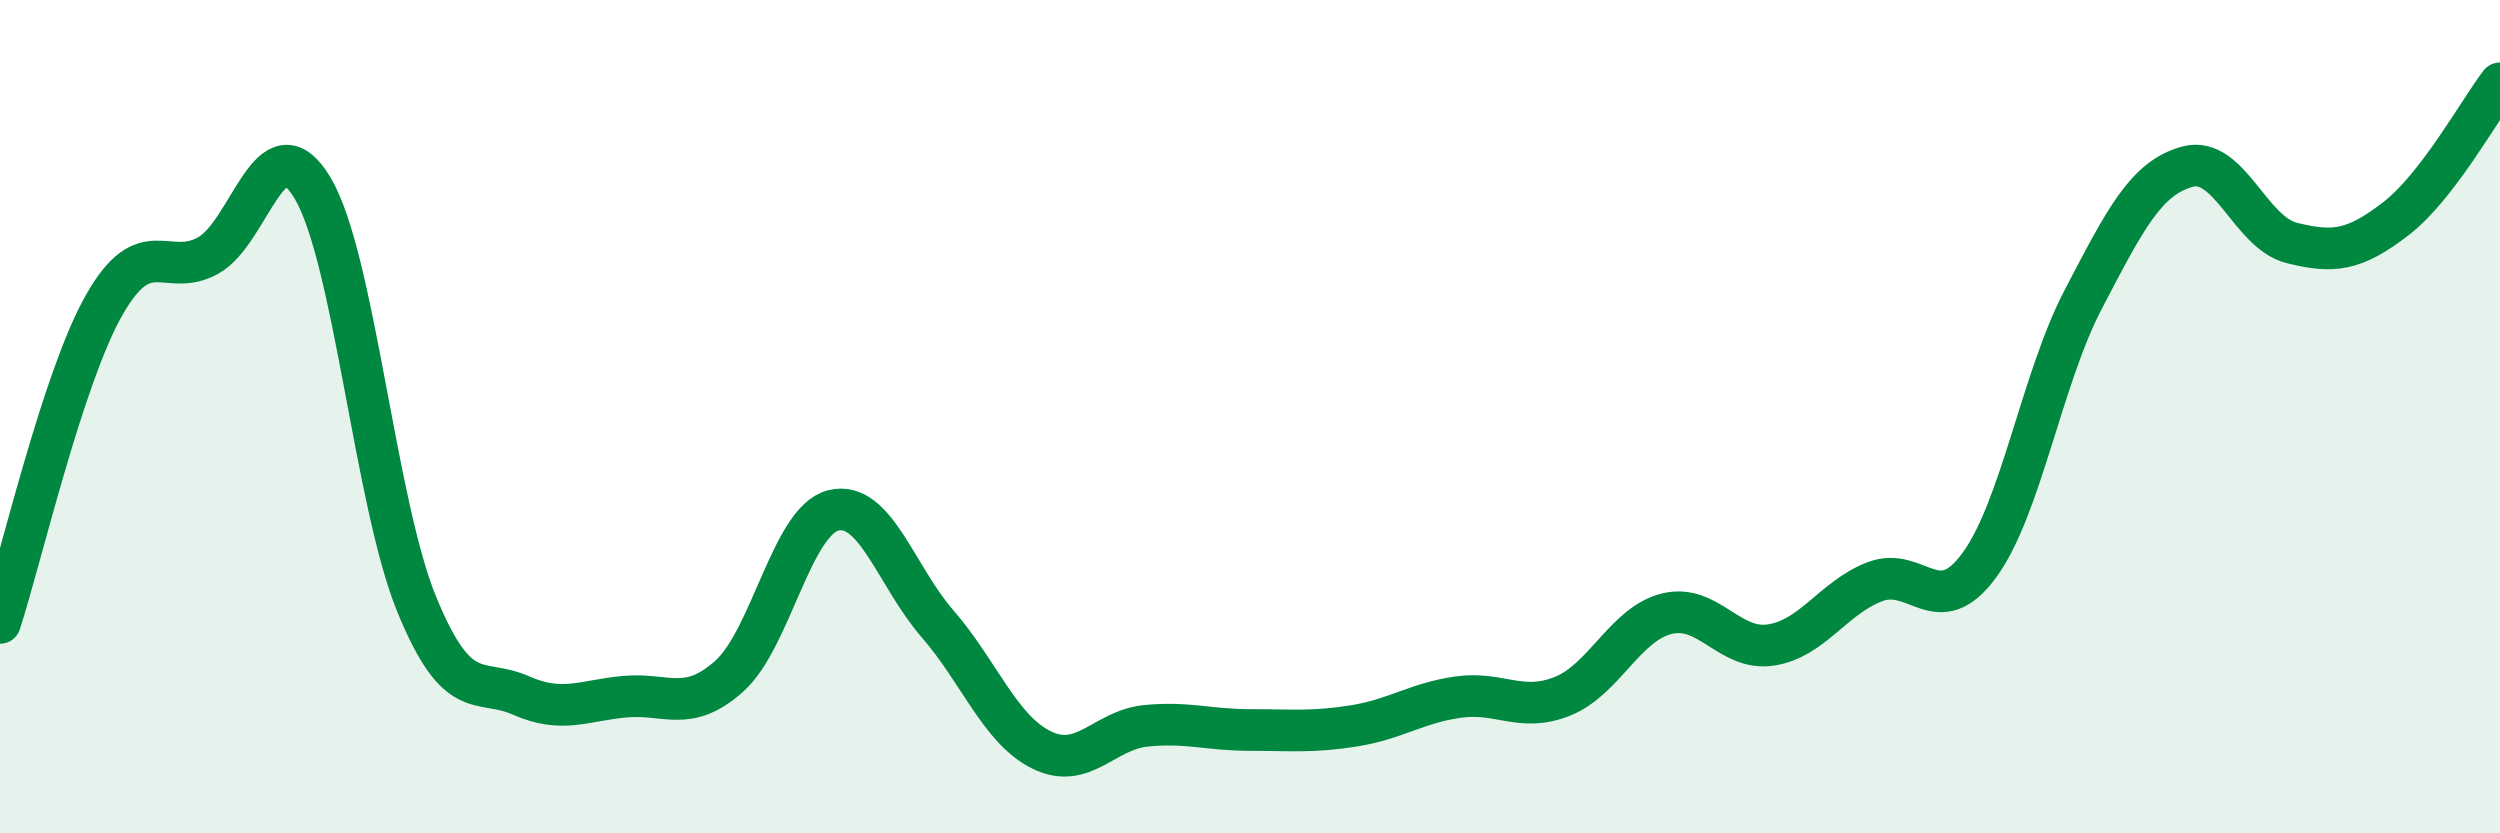
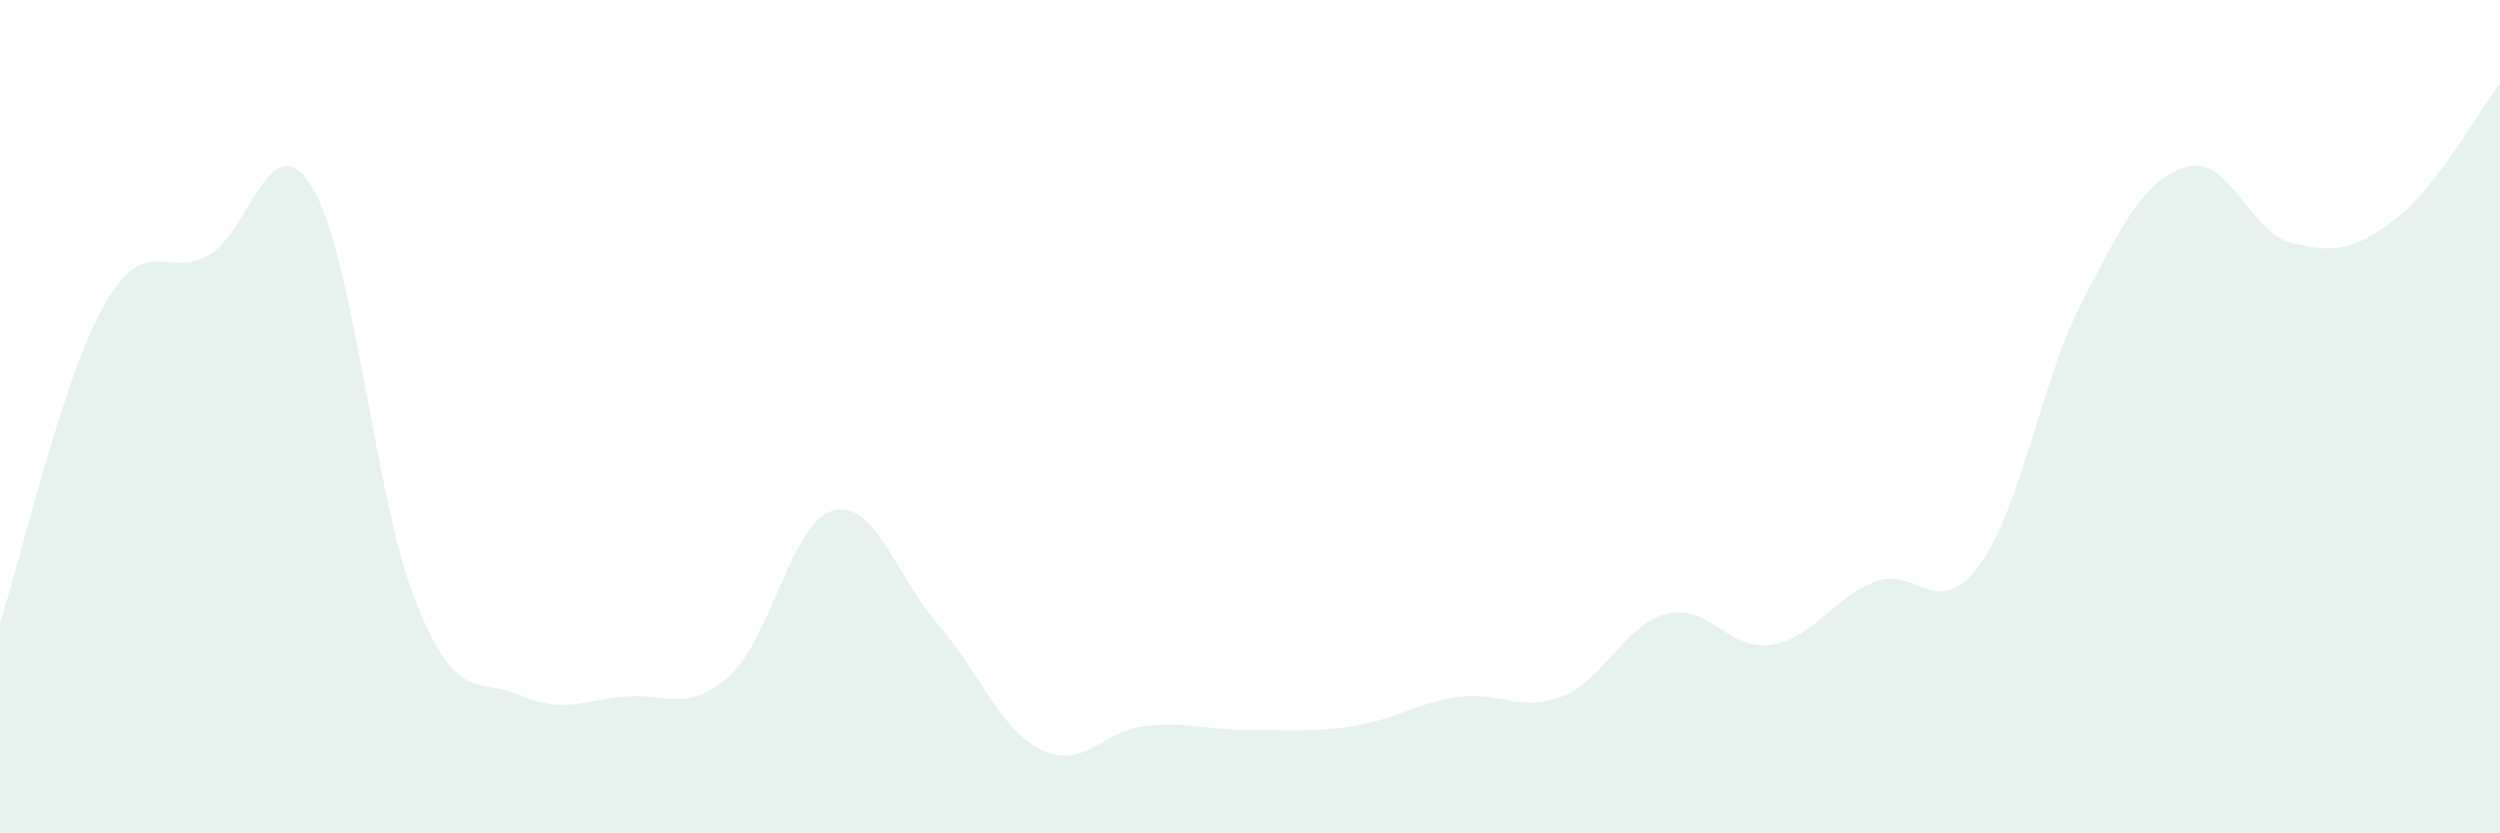
<svg xmlns="http://www.w3.org/2000/svg" width="60" height="20" viewBox="0 0 60 20">
  <path d="M 0,14.95 C 0.5,13.42 1.5,9.08 2.5,7.32 C 3.5,5.56 4,6.69 5,6.13 C 6,5.57 6.5,2.84 7.5,4.51 C 8.5,6.18 9,12.06 10,14.5 C 11,16.94 11.5,16.25 12.5,16.69 C 13.5,17.13 14,16.81 15,16.72 C 16,16.63 16.5,17.12 17.5,16.23 C 18.5,15.34 19,12.5 20,12.25 C 21,12 21.5,13.82 22.5,14.97 C 23.5,16.12 24,17.51 25,18 C 26,18.49 26.5,17.52 27.5,17.42 C 28.5,17.32 29,17.52 30,17.52 C 31,17.52 31.5,17.58 32.5,17.42 C 33.5,17.26 34,16.87 35,16.73 C 36,16.59 36.5,17.11 37.5,16.71 C 38.5,16.31 39,14.98 40,14.73 C 41,14.48 41.5,15.63 42.5,15.48 C 43.5,15.33 44,14.34 45,13.96 C 46,13.58 46.5,14.93 47.5,13.57 C 48.5,12.21 49,9.09 50,7.18 C 51,5.27 51.5,4.27 52.5,4 C 53.5,3.73 54,5.58 55,5.83 C 56,6.08 56.5,6.02 57.5,5.25 C 58.5,4.48 59.5,2.65 60,2L60 20L0 20Z" fill="#008740" opacity="0.1" stroke-linecap="round" stroke-linejoin="round" />
-   <path d="M 0,14.95 C 0.5,13.42 1.5,9.08 2.5,7.32 C 3.5,5.56 4,6.69 5,6.13 C 6,5.57 6.5,2.84 7.5,4.51 C 8.5,6.18 9,12.06 10,14.5 C 11,16.94 11.5,16.25 12.5,16.69 C 13.5,17.13 14,16.81 15,16.72 C 16,16.63 16.5,17.12 17.5,16.23 C 18.5,15.34 19,12.5 20,12.25 C 21,12 21.5,13.82 22.5,14.97 C 23.5,16.12 24,17.51 25,18 C 26,18.49 26.5,17.52 27.5,17.42 C 28.5,17.32 29,17.52 30,17.52 C 31,17.52 31.5,17.58 32.5,17.42 C 33.5,17.26 34,16.87 35,16.73 C 36,16.59 36.5,17.11 37.5,16.71 C 38.5,16.31 39,14.98 40,14.73 C 41,14.48 41.5,15.63 42.5,15.48 C 43.5,15.33 44,14.34 45,13.96 C 46,13.58 46.5,14.93 47.5,13.57 C 48.5,12.21 49,9.09 50,7.18 C 51,5.27 51.5,4.27 52.5,4 C 53.5,3.73 54,5.58 55,5.83 C 56,6.08 56.5,6.02 57.5,5.25 C 58.5,4.48 59.5,2.65 60,2" stroke="#008740" stroke-width="1" fill="none" stroke-linecap="round" stroke-linejoin="round" />
</svg>